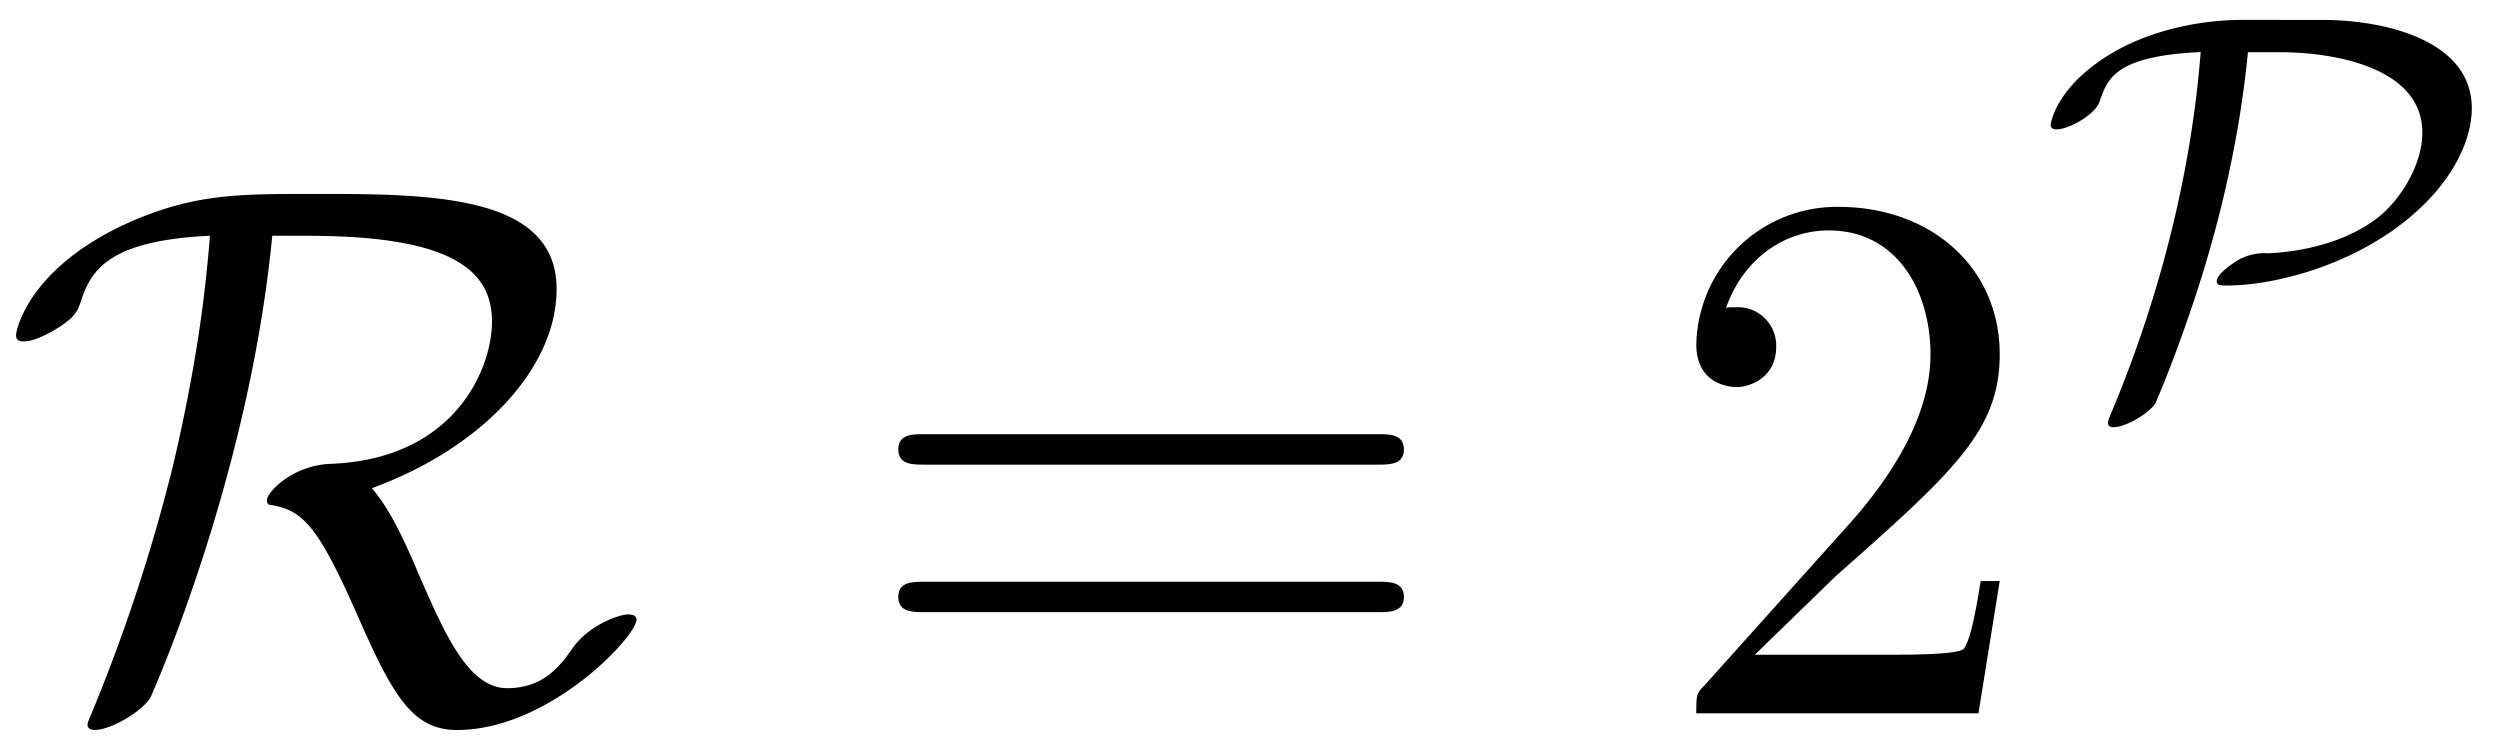
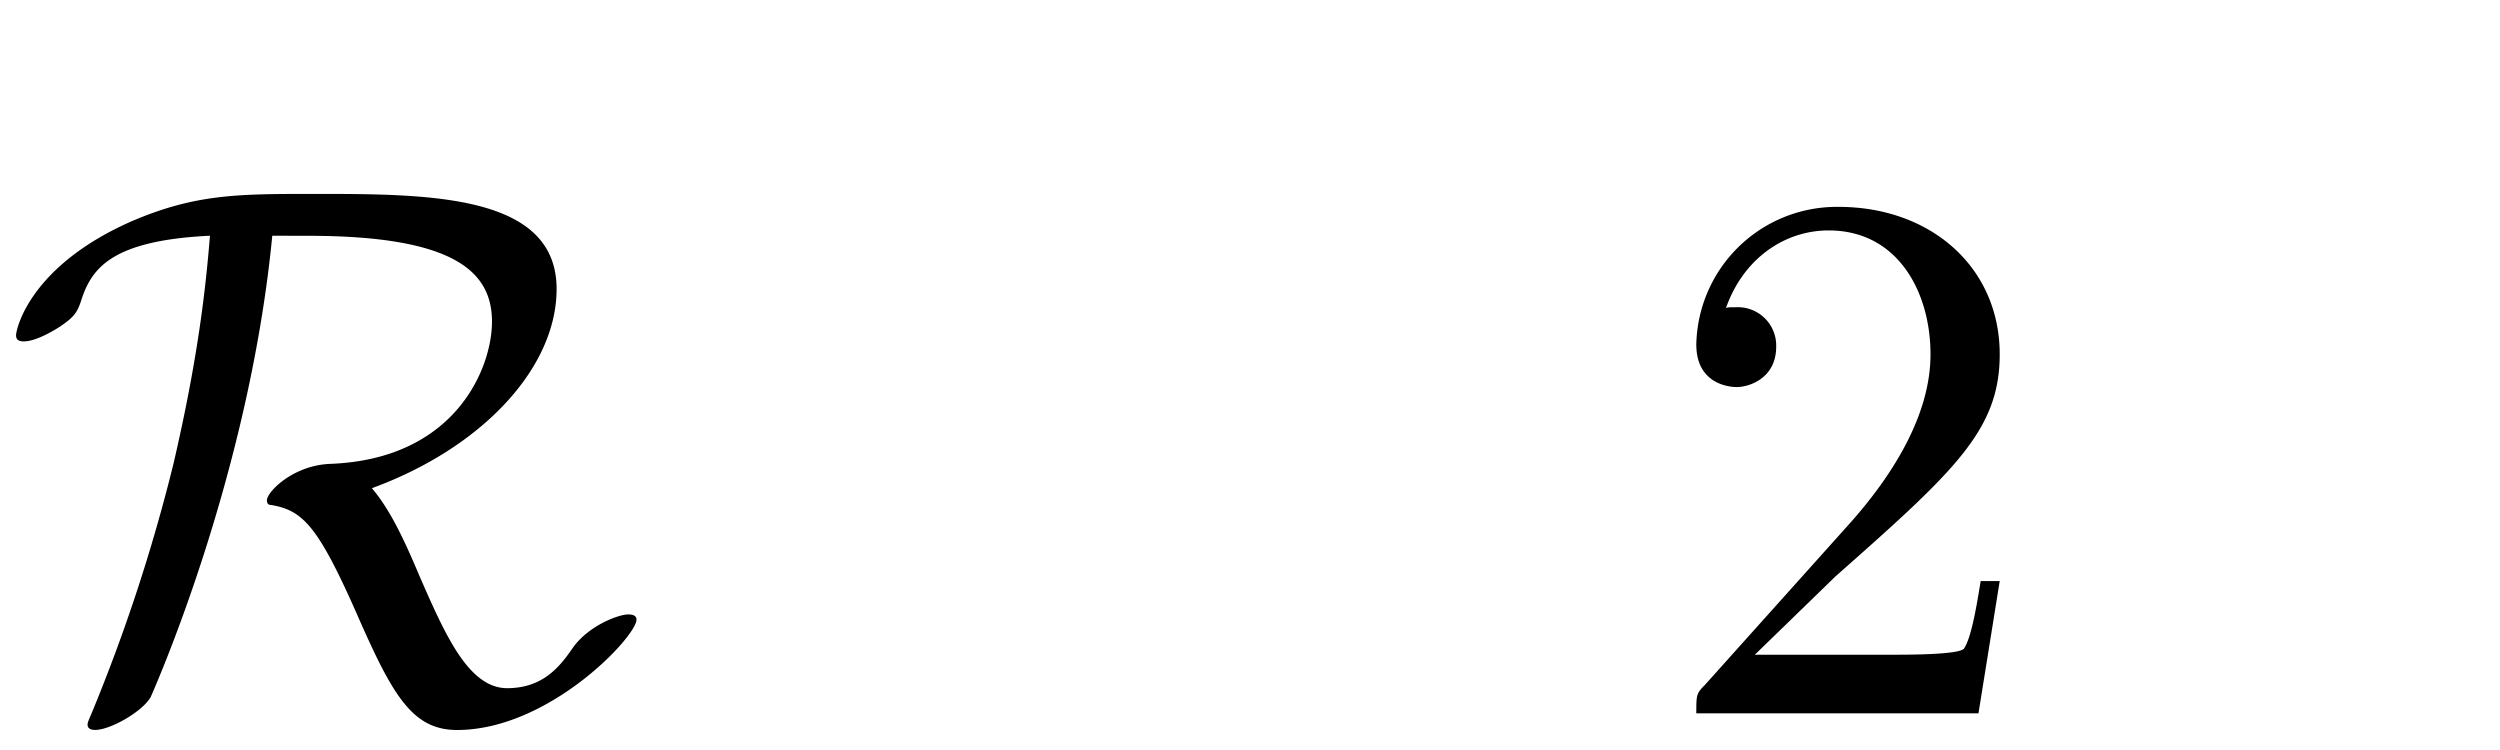
<svg xmlns="http://www.w3.org/2000/svg" xmlns:xlink="http://www.w3.org/1999/xlink" width="60" height="18" viewBox="1872.02 1482.933 35.866 10.76">
  <defs>
-     <path id="g0-80" d="M2.925-5.444c-.478 0-1.156.096-1.761.415-.909.494-.989 1.068-.989 1.092 0 .048.04.064.088.064.167 0 .55-.208.614-.399.111-.327.223-.654 1.45-.71C2.128-2.43 1.3-.413 1.012.272a.3.3 0 0 0-.016.064c0 .056.048.064.08.064.175 0 .518-.2.606-.351 0-.008.183-.407.446-1.164.399-1.132.741-2.463.877-3.865h.47c.677 0 2.032.183 2.032 1.155 0 .415-.263.909-.621 1.204-.59.47-1.403.518-1.594.526a.77.77 0 0 0-.439.103c-.135.088-.295.208-.295.295 0 .064.048.064.152.064.55 0 1.522-.2 2.359-.78.917-.647 1.148-1.356 1.148-1.762 0-.989-1.276-1.268-2.136-1.268z" />
    <path id="g1-82" d="M4.418-6.85c2.095 0 2.64.512 2.64 1.232 0 .665-.523 1.974-2.323 2.04-.535.022-.906.403-.906.523 0 .066.044.066.055.066.458.076.676.294 1.243 1.582C5.63-.262 5.913.24 6.557.24c1.32 0 2.574-1.342 2.574-1.582 0-.076-.087-.076-.12-.076-.131 0-.556.153-.786.469-.174.25-.414.589-.949.589-.556 0-.894-.775-1.265-1.625-.23-.546-.426-.95-.676-1.244 1.581-.578 2.65-1.724 2.65-2.858 0-1.364-1.832-1.364-3.48-1.364-1.09 0-1.701 0-2.618.393C.425-6.415.23-5.51.23-5.422c0 .066.044.087.11.087.174 0 .425-.152.512-.207.229-.153.262-.218.327-.425.153-.437.458-.818 1.833-.884-.055.666-.153 1.68-.524 3.273A25 25 0 0 1 1.31.01c-.054.12-.054.142-.054.153 0 .076.087.076.109.076.218 0 .676-.262.796-.47.022-.054 1.407-3.13 1.745-6.62z" />
    <path id="g2-50" d="m1.385-.84 1.157-1.124c1.702-1.505 2.356-2.094 2.356-3.185 0-1.244-.982-2.116-2.313-2.116a2.016 2.016 0 0 0-2.04 1.974c0 .611.546.611.579.611.185 0 .567-.13.567-.578a.55.55 0 0 0-.578-.567c-.088 0-.11 0-.142.01.25-.709.84-1.112 1.473-1.112.992 0 1.461.883 1.461 1.778 0 .873-.545 1.734-1.145 2.41L.665-.403c-.12.12-.12.142-.12.404h4.048l.305-1.898h-.273c-.054.327-.13.807-.24.97C4.31-.84 3.59-.84 3.35-.84z" />
-     <path id="g2-61" d="M7.495-3.567c.163 0 .37 0 .37-.218s-.207-.219-.36-.219H.971c-.153 0-.36 0-.36.219s.207.218.37.218zm.01 2.116c.153 0 .36 0 .36-.218s-.207-.218-.37-.218H.982c-.164 0-.371 0-.371.218s.207.218.36.218z" />
  </defs>
  <g id="page1">
    <use xlink:href="#g1-82" x="1872.02" y="1493.166" />
    <use xlink:href="#g2-61" x="1884.296" y="1493.166" />
    <use xlink:href="#g2-50" x="1895.811" y="1493.166" />
    <use xlink:href="#g0-80" x="1901.265" y="1488.662" />
  </g>
  <script type="text/ecmascript">if(window.parent.postMessage)window.parent.postMessage("0.65983|45|13.5|"+window.location,"*");</script>
</svg>